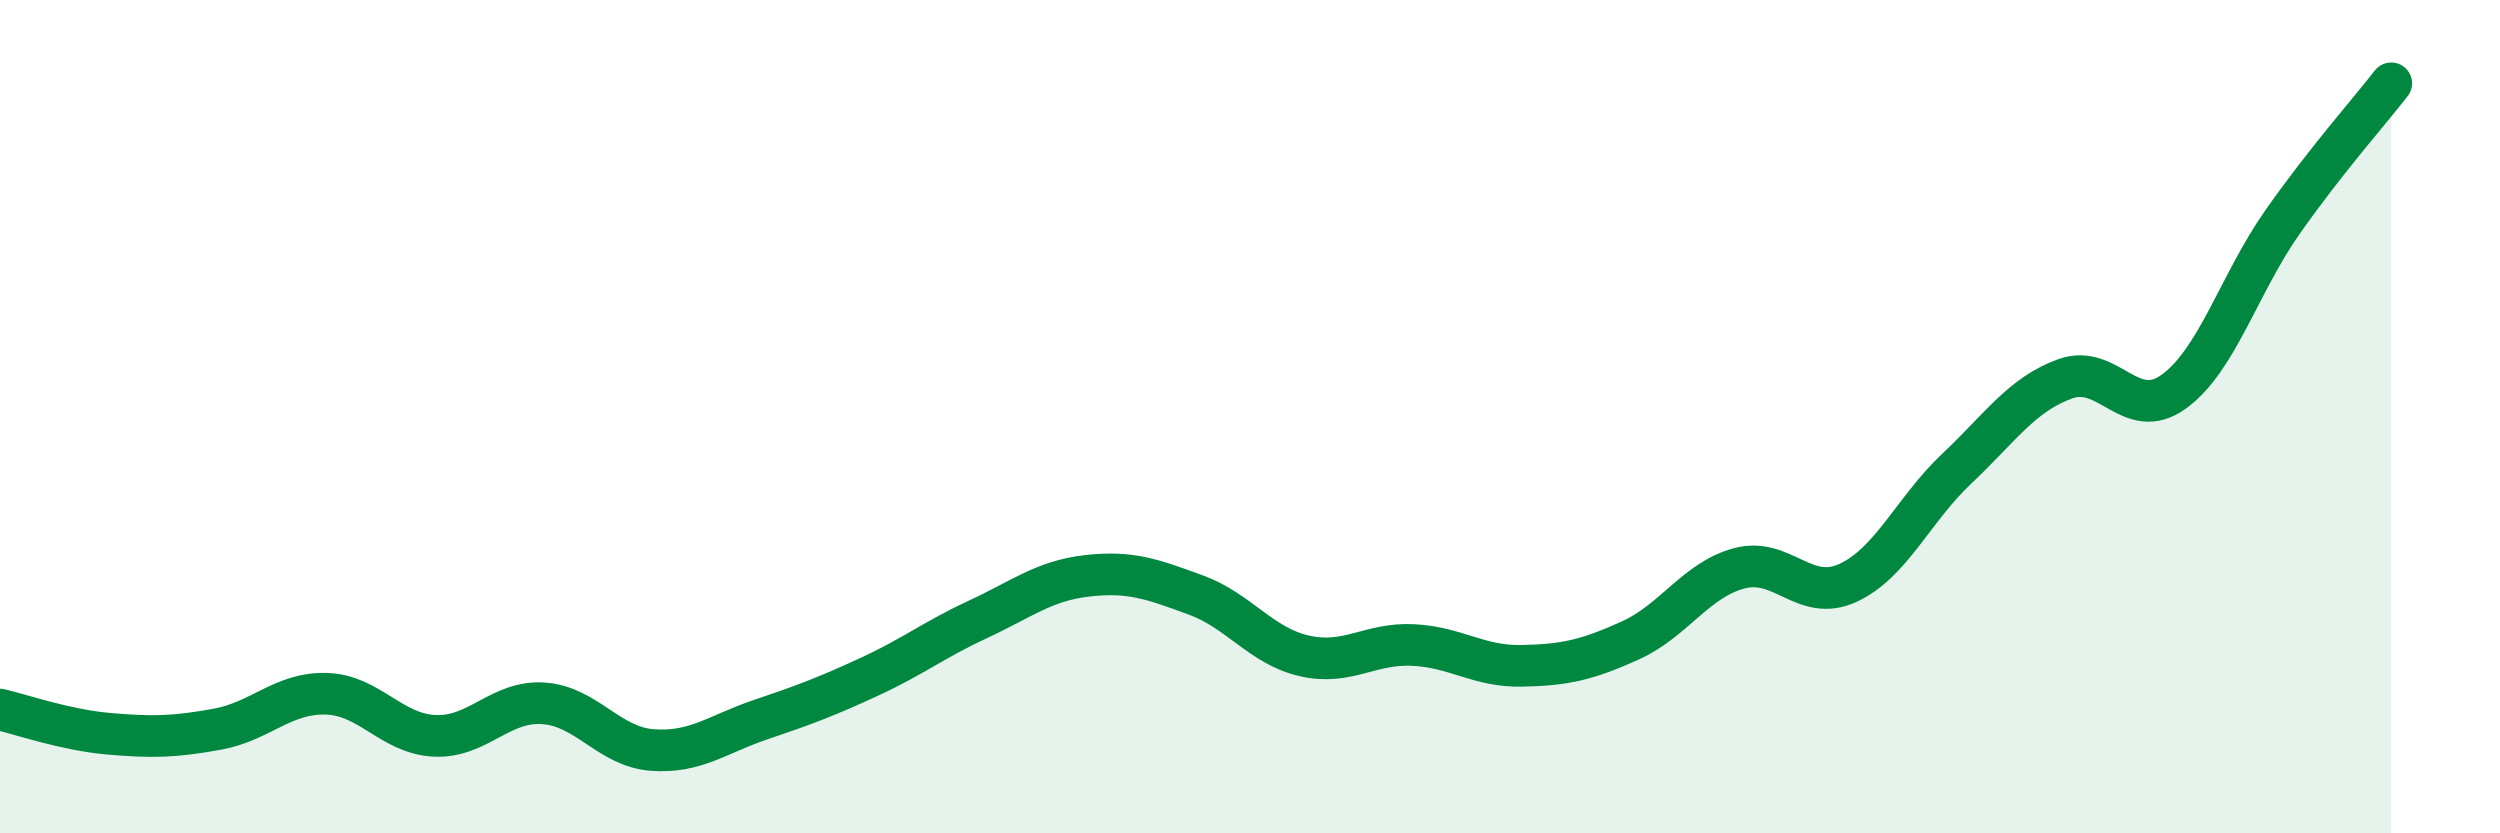
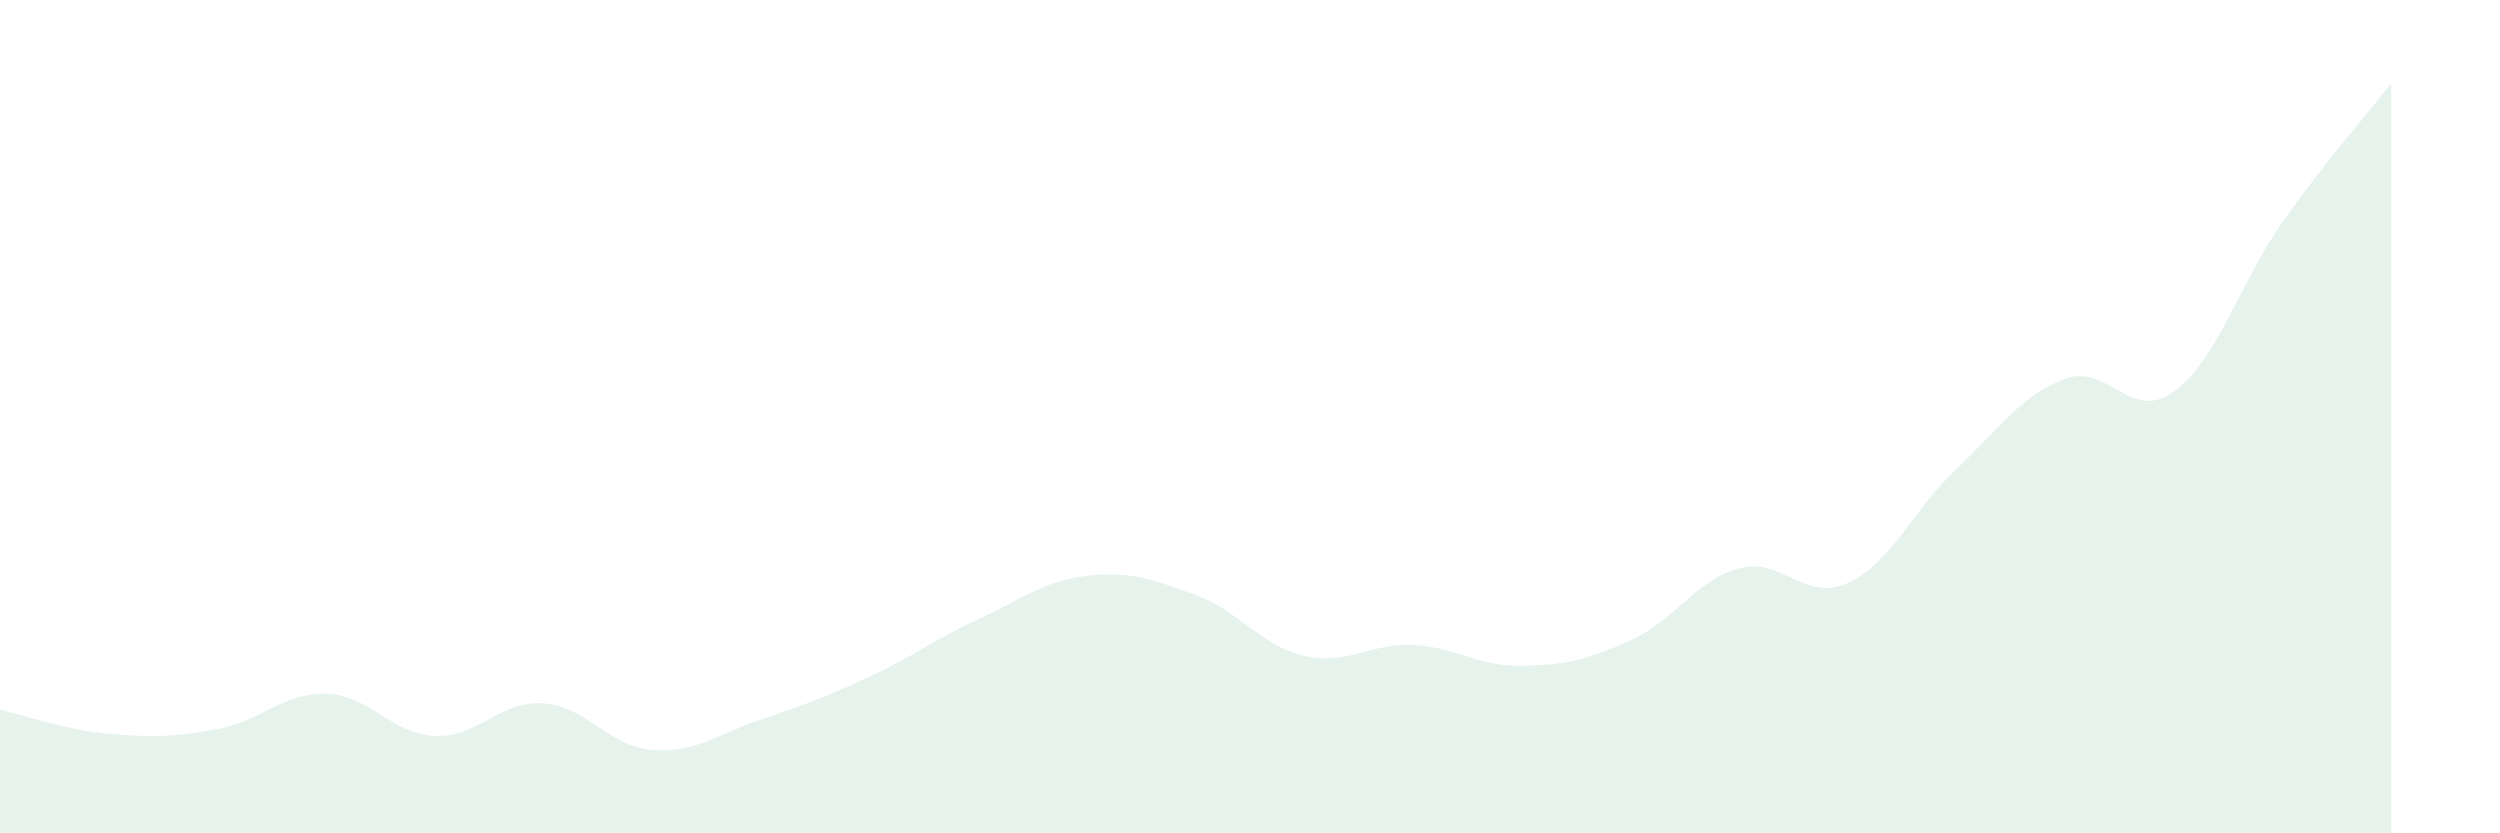
<svg xmlns="http://www.w3.org/2000/svg" width="60" height="20" viewBox="0 0 60 20">
  <path d="M 0,17.03 C 0.52,17.15 1.57,17.52 2.61,17.61 C 3.65,17.7 4.18,17.69 5.22,17.5 C 6.26,17.31 6.79,16.62 7.83,16.65 C 8.87,16.68 9.39,17.61 10.43,17.66 C 11.47,17.71 12,16.81 13.04,16.88 C 14.08,16.95 14.61,17.92 15.65,18 C 16.69,18.08 17.22,17.62 18.26,17.27 C 19.3,16.92 19.83,16.72 20.87,16.24 C 21.91,15.76 22.44,15.34 23.48,14.86 C 24.52,14.38 25.05,13.94 26.09,13.82 C 27.13,13.7 27.66,13.9 28.7,14.28 C 29.74,14.66 30.26,15.5 31.3,15.74 C 32.34,15.98 32.87,15.43 33.91,15.48 C 34.95,15.53 35.48,16 36.52,15.98 C 37.56,15.96 38.09,15.84 39.13,15.37 C 40.17,14.9 40.7,13.92 41.74,13.64 C 42.78,13.36 43.31,14.47 44.35,13.99 C 45.39,13.51 45.92,12.23 46.96,11.25 C 48,10.27 48.53,9.46 49.57,9.09 C 50.61,8.72 51.13,10.15 52.17,9.4 C 53.21,8.65 53.74,6.81 54.78,5.33 C 55.82,3.85 56.87,2.67 57.39,2L57.39 20L0 20Z" fill="#008740" opacity="0.1" stroke-linecap="round" stroke-linejoin="round" />
-   <path d="M 0,17.03 C 0.52,17.15 1.57,17.52 2.61,17.61 C 3.65,17.7 4.18,17.69 5.22,17.5 C 6.26,17.31 6.79,16.62 7.83,16.65 C 8.87,16.68 9.39,17.61 10.43,17.66 C 11.47,17.71 12,16.81 13.04,16.88 C 14.08,16.95 14.61,17.92 15.65,18 C 16.69,18.08 17.22,17.62 18.26,17.27 C 19.3,16.92 19.83,16.72 20.87,16.24 C 21.91,15.76 22.44,15.34 23.48,14.86 C 24.52,14.38 25.05,13.94 26.09,13.82 C 27.13,13.7 27.66,13.9 28.7,14.28 C 29.74,14.66 30.26,15.5 31.3,15.74 C 32.34,15.98 32.87,15.43 33.91,15.48 C 34.95,15.53 35.48,16 36.52,15.98 C 37.56,15.96 38.09,15.84 39.13,15.37 C 40.17,14.9 40.7,13.92 41.74,13.64 C 42.78,13.36 43.31,14.47 44.35,13.99 C 45.39,13.51 45.92,12.23 46.96,11.25 C 48,10.27 48.53,9.46 49.57,9.09 C 50.61,8.72 51.13,10.15 52.17,9.4 C 53.21,8.65 53.74,6.81 54.78,5.33 C 55.82,3.85 56.87,2.67 57.39,2" stroke="#008740" stroke-width="1" fill="none" stroke-linecap="round" stroke-linejoin="round" />
</svg>